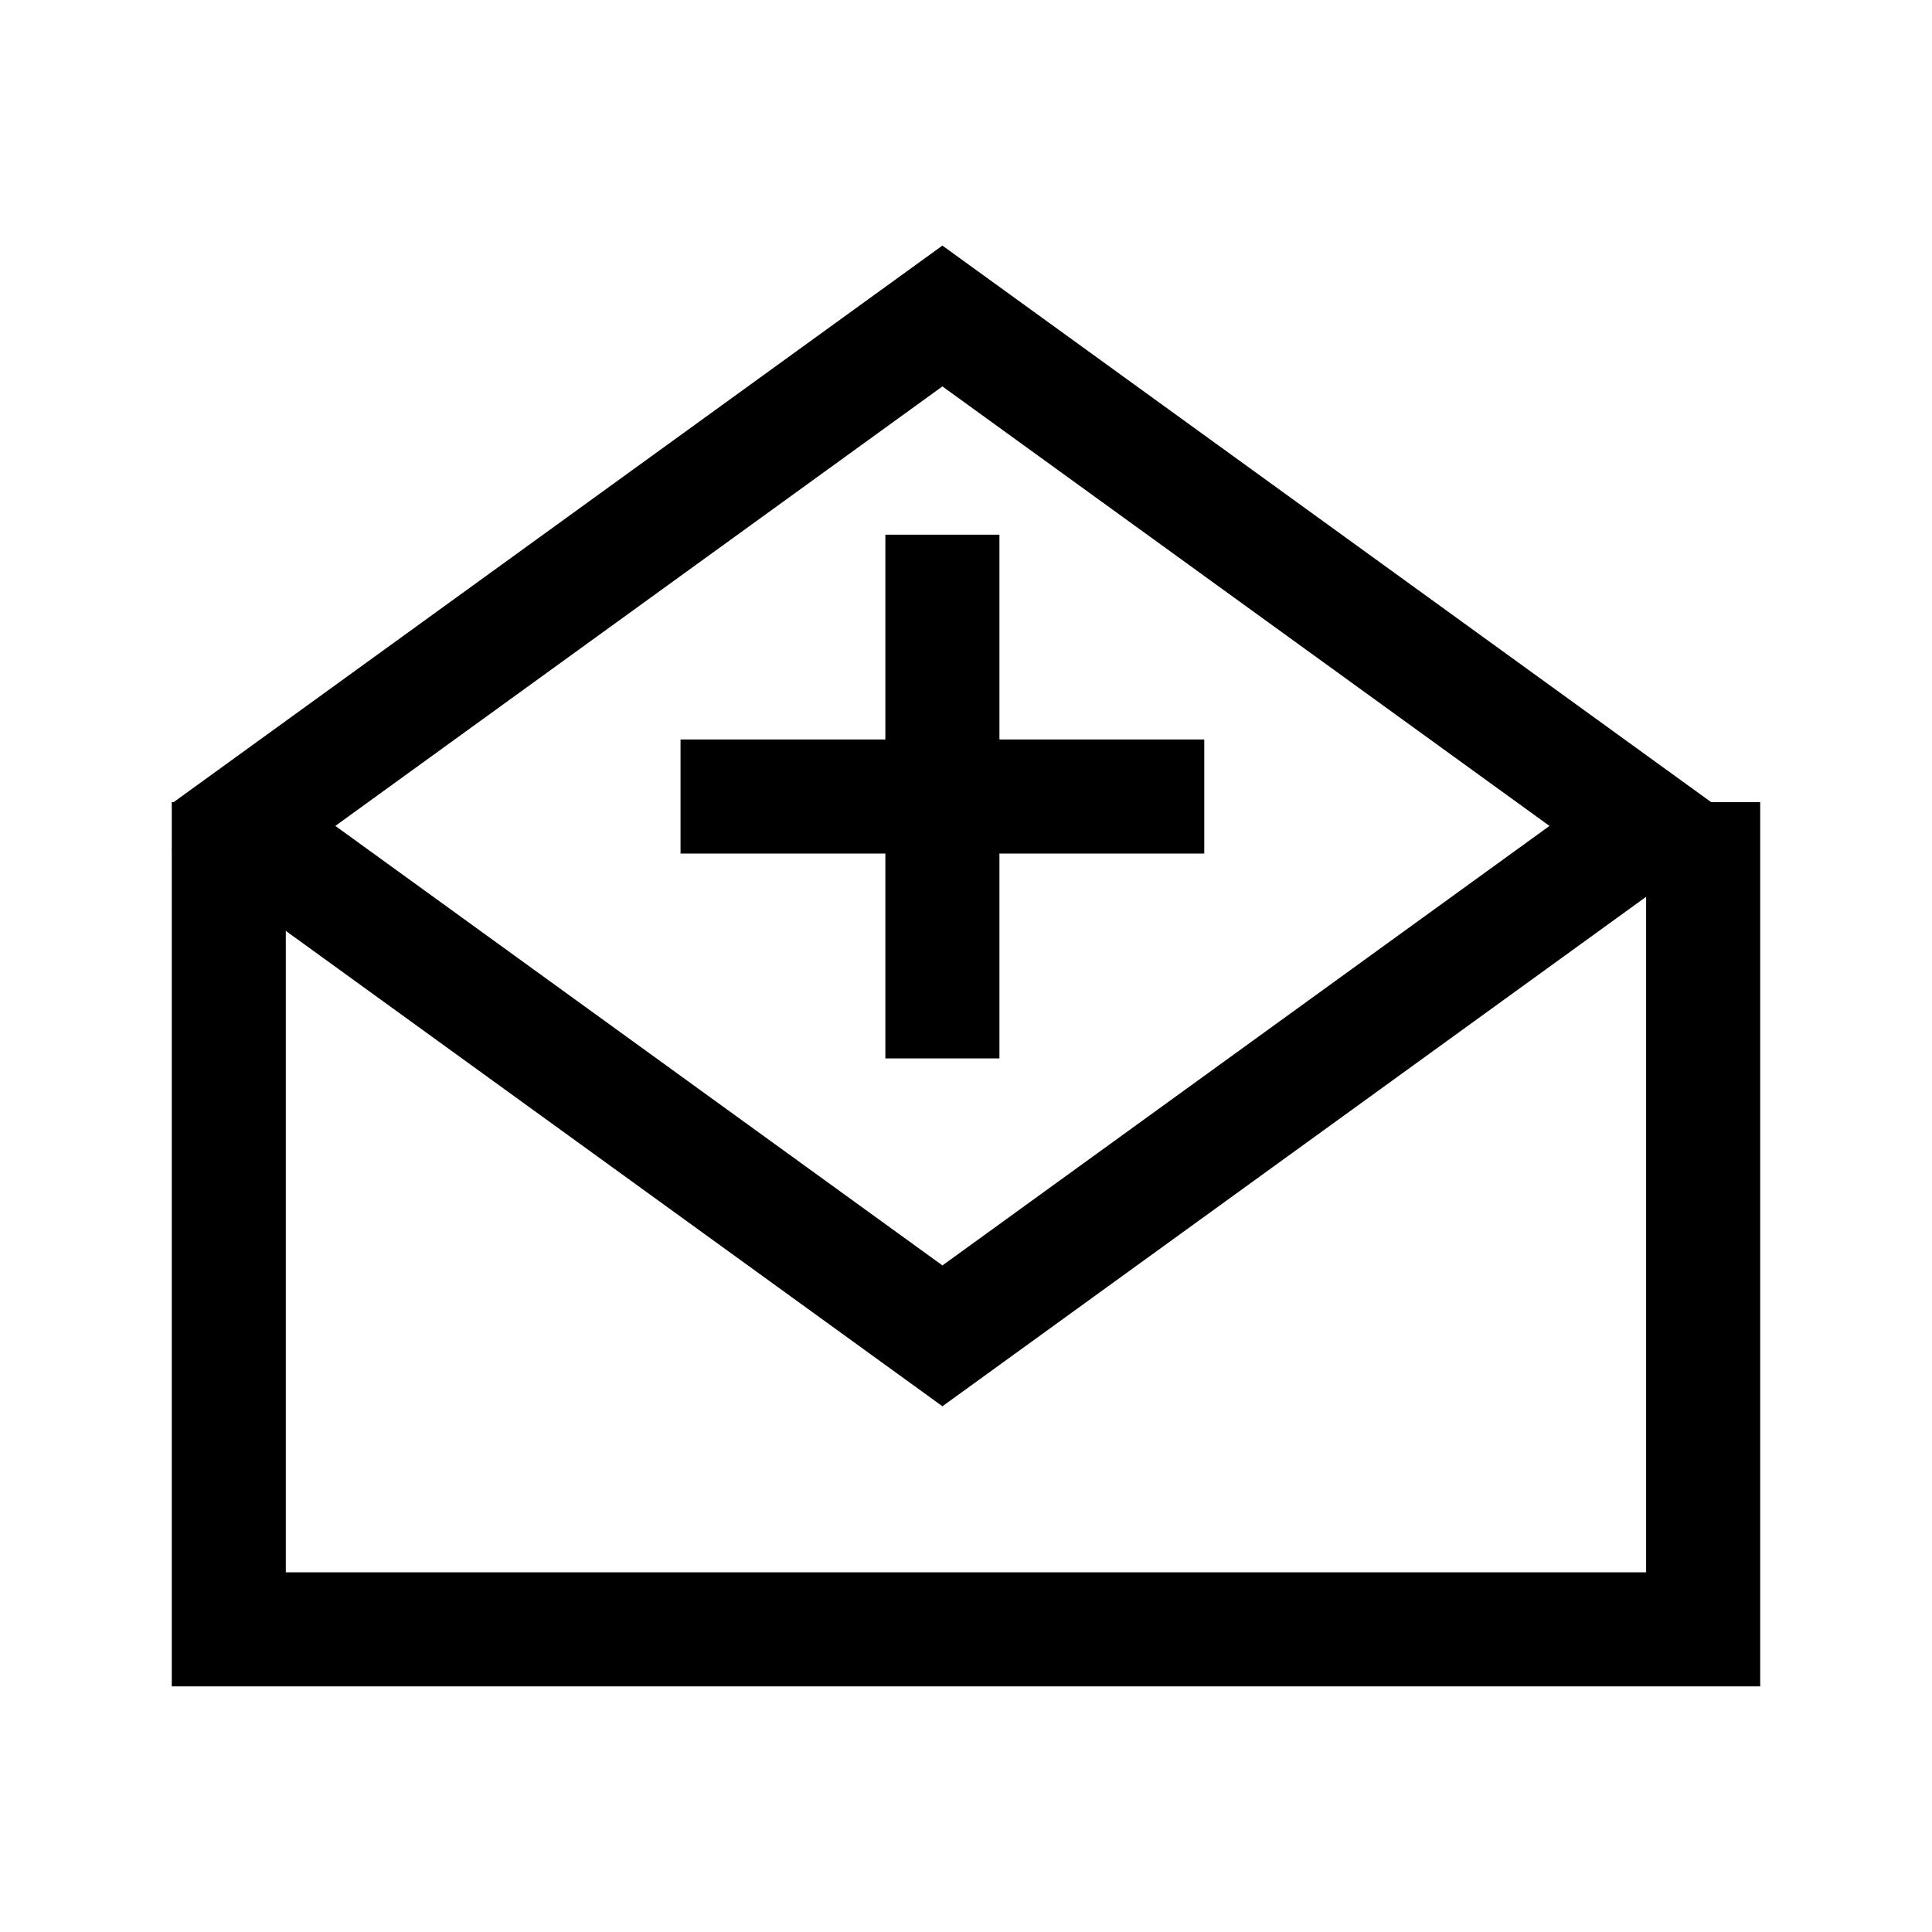
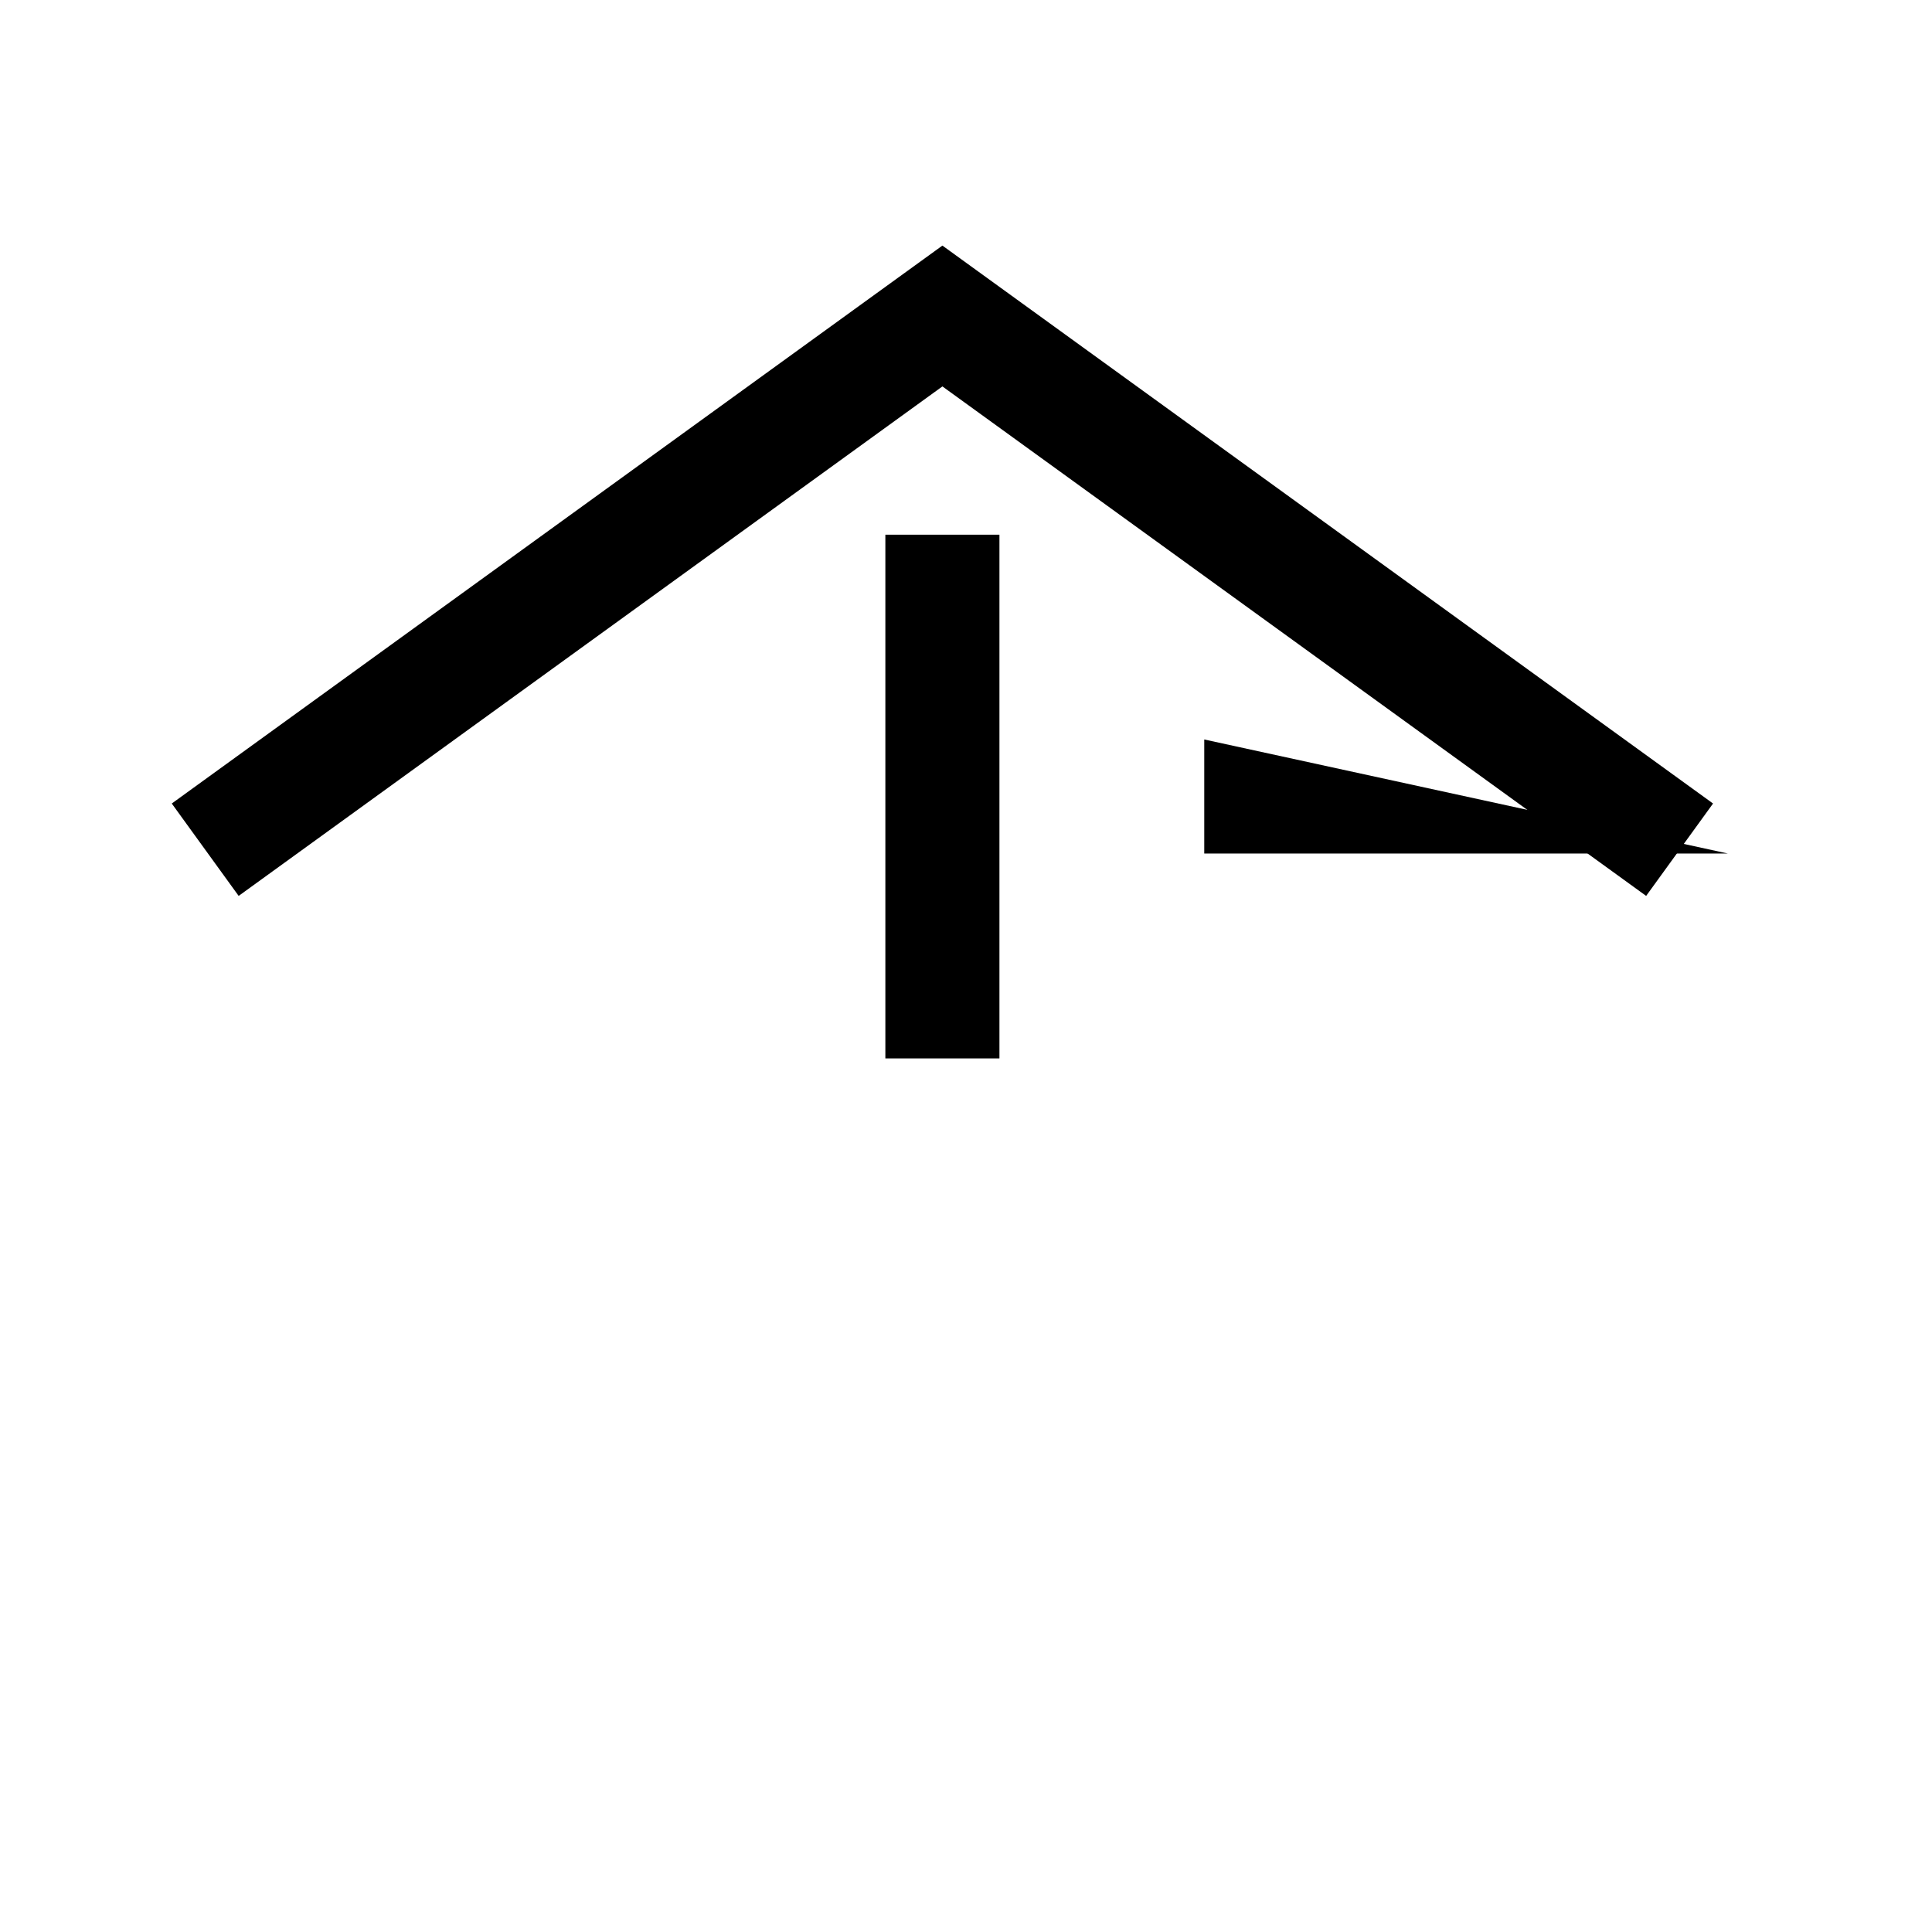
<svg xmlns="http://www.w3.org/2000/svg" fill="#000000" width="800px" height="800px" version="1.1" viewBox="144 144 512 512">
  <g>
-     <path d="m189.52 356.57v234.34h420.95v-234.34h-30.23v204.11h-360.5v-204.11h-30.23z" />
-     <path d="m207.25 344.33-17.727 24.484 204.23 147.86 204.23-147.86-17.727-24.484-186.5 135.02-186.5-135.02z" />
    <path d="m393.75 209.08-204.23 147.86 17.727 24.484 186.5-135.02 186.5 135.02 17.727-24.484-204.23-147.86z" />
    <path d="m378.63 285.7v138.79h30.23v-138.79z" fill-rule="evenodd" />
-     <path d="m463.14 339.97h-138.79v30.23h138.79z" fill-rule="evenodd" />
+     <path d="m463.14 339.97v30.23h138.79z" fill-rule="evenodd" />
  </g>
</svg>